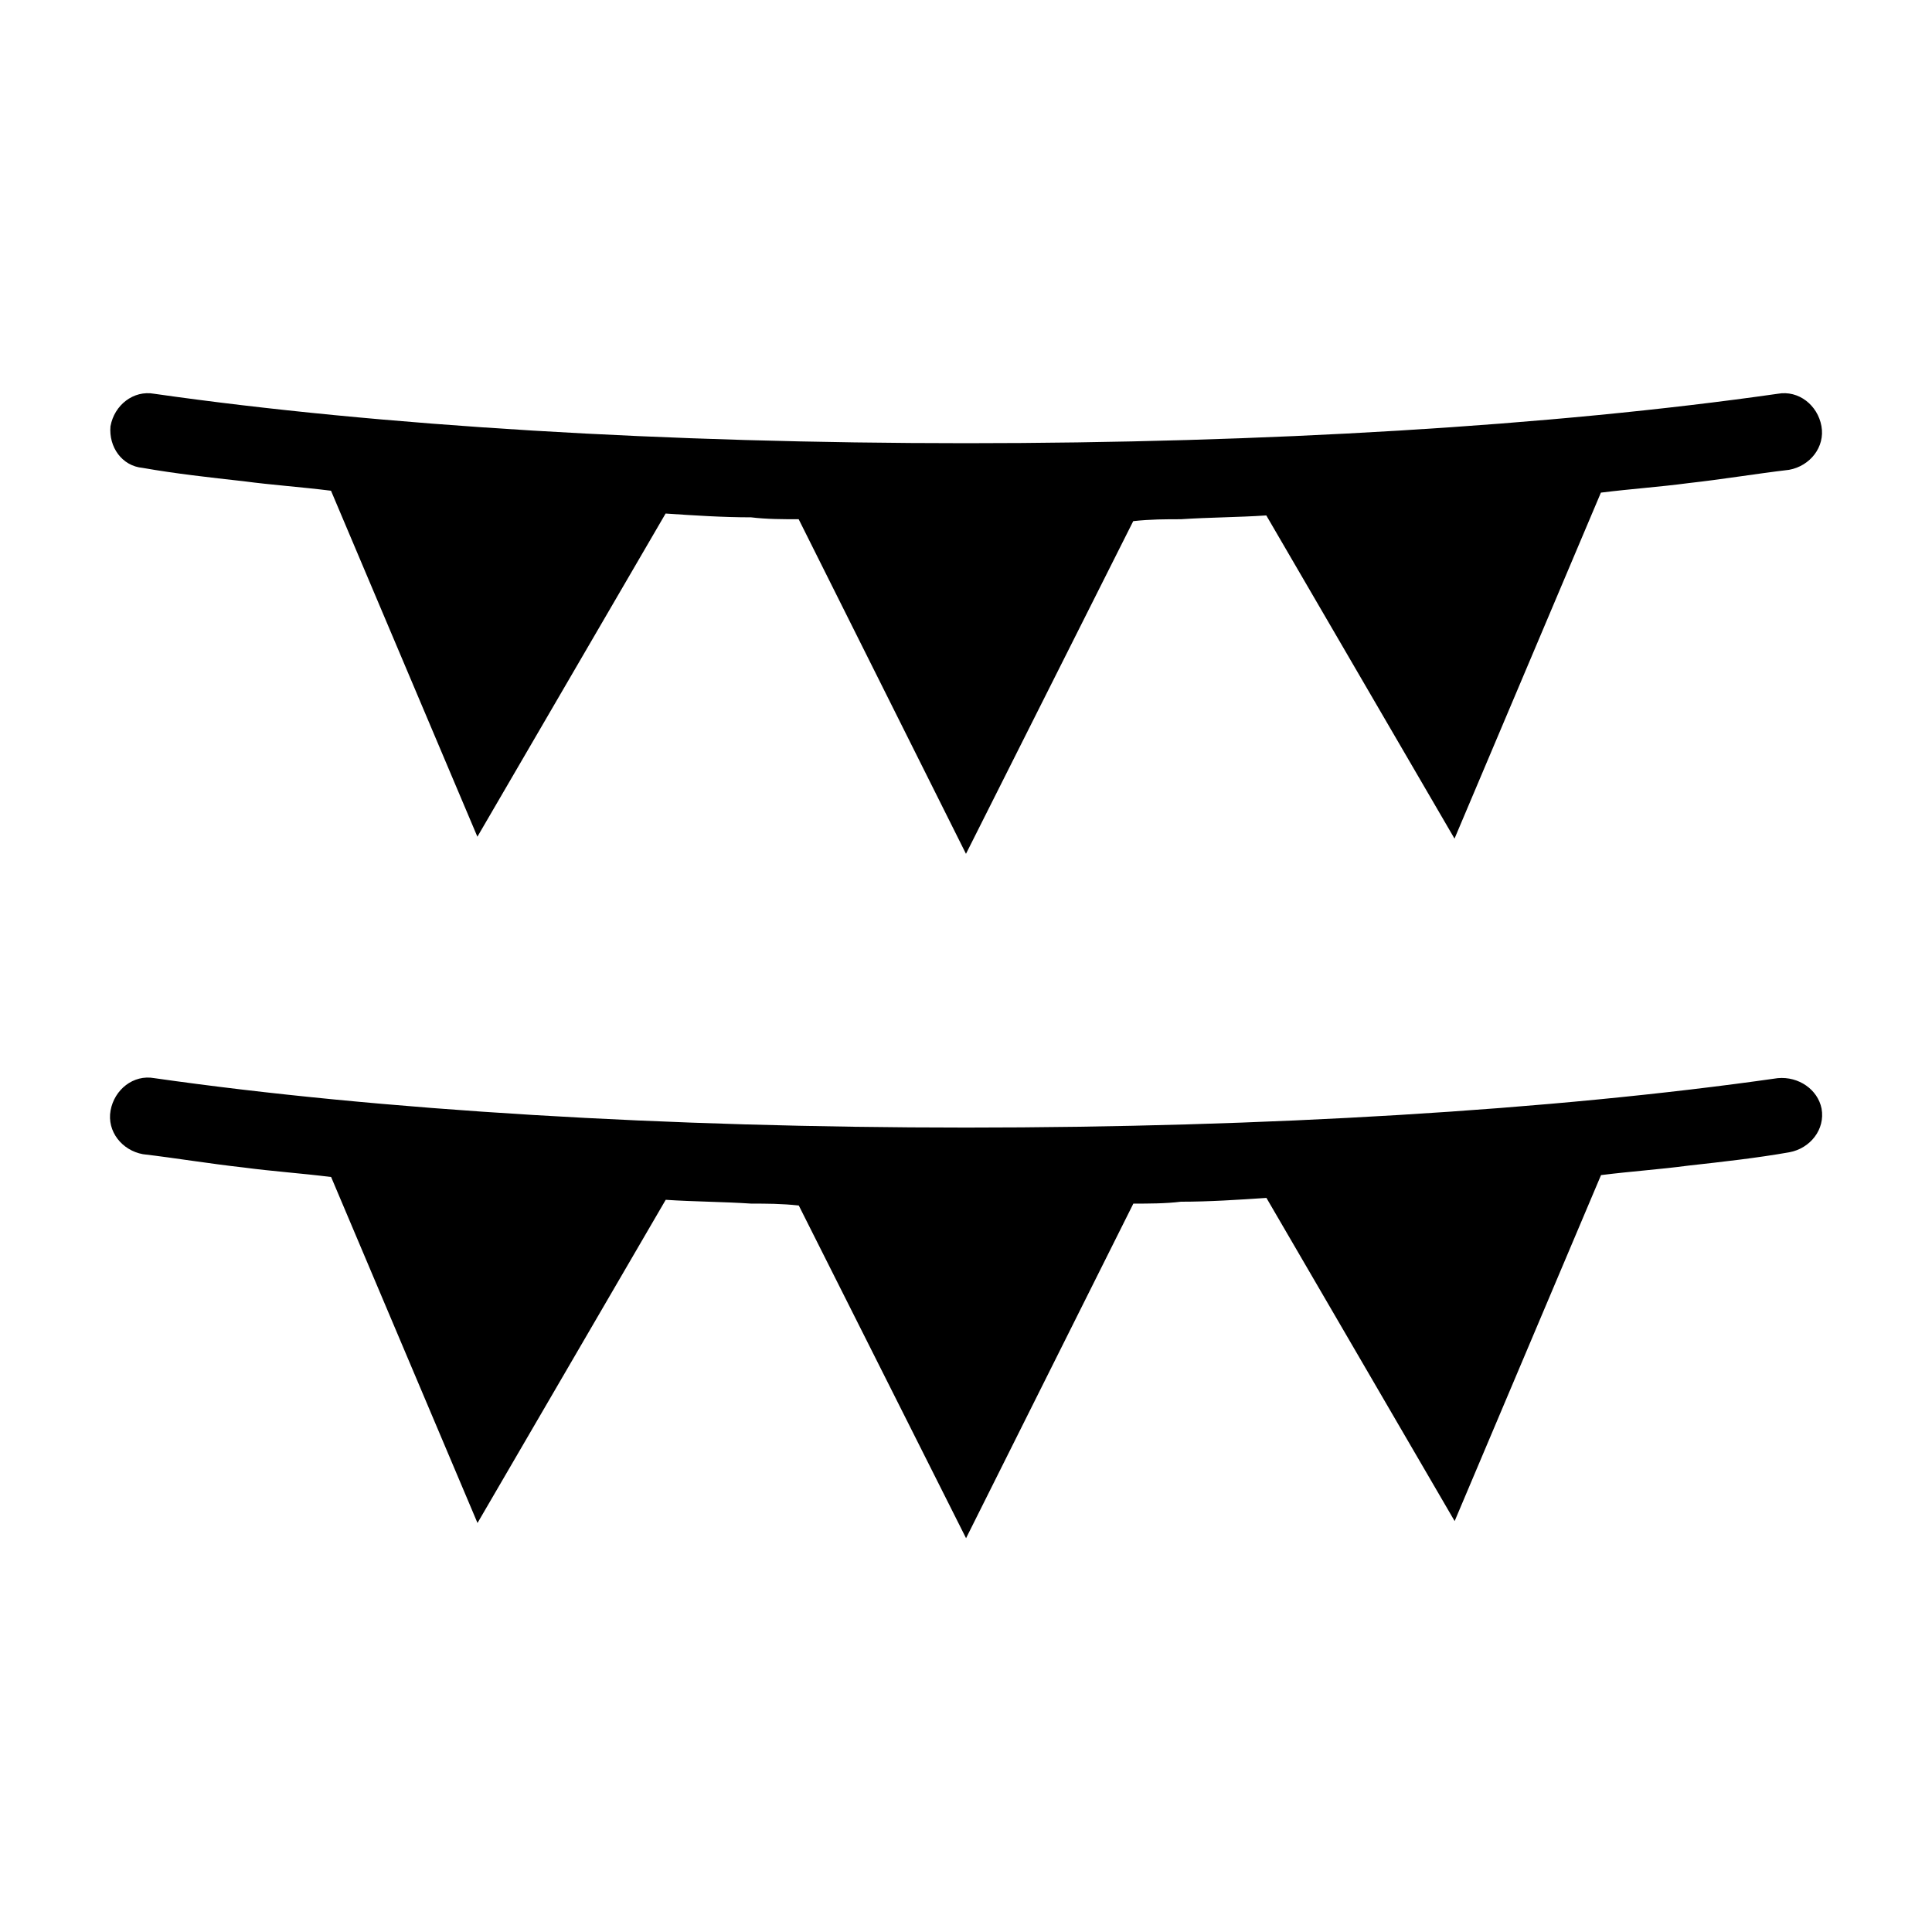
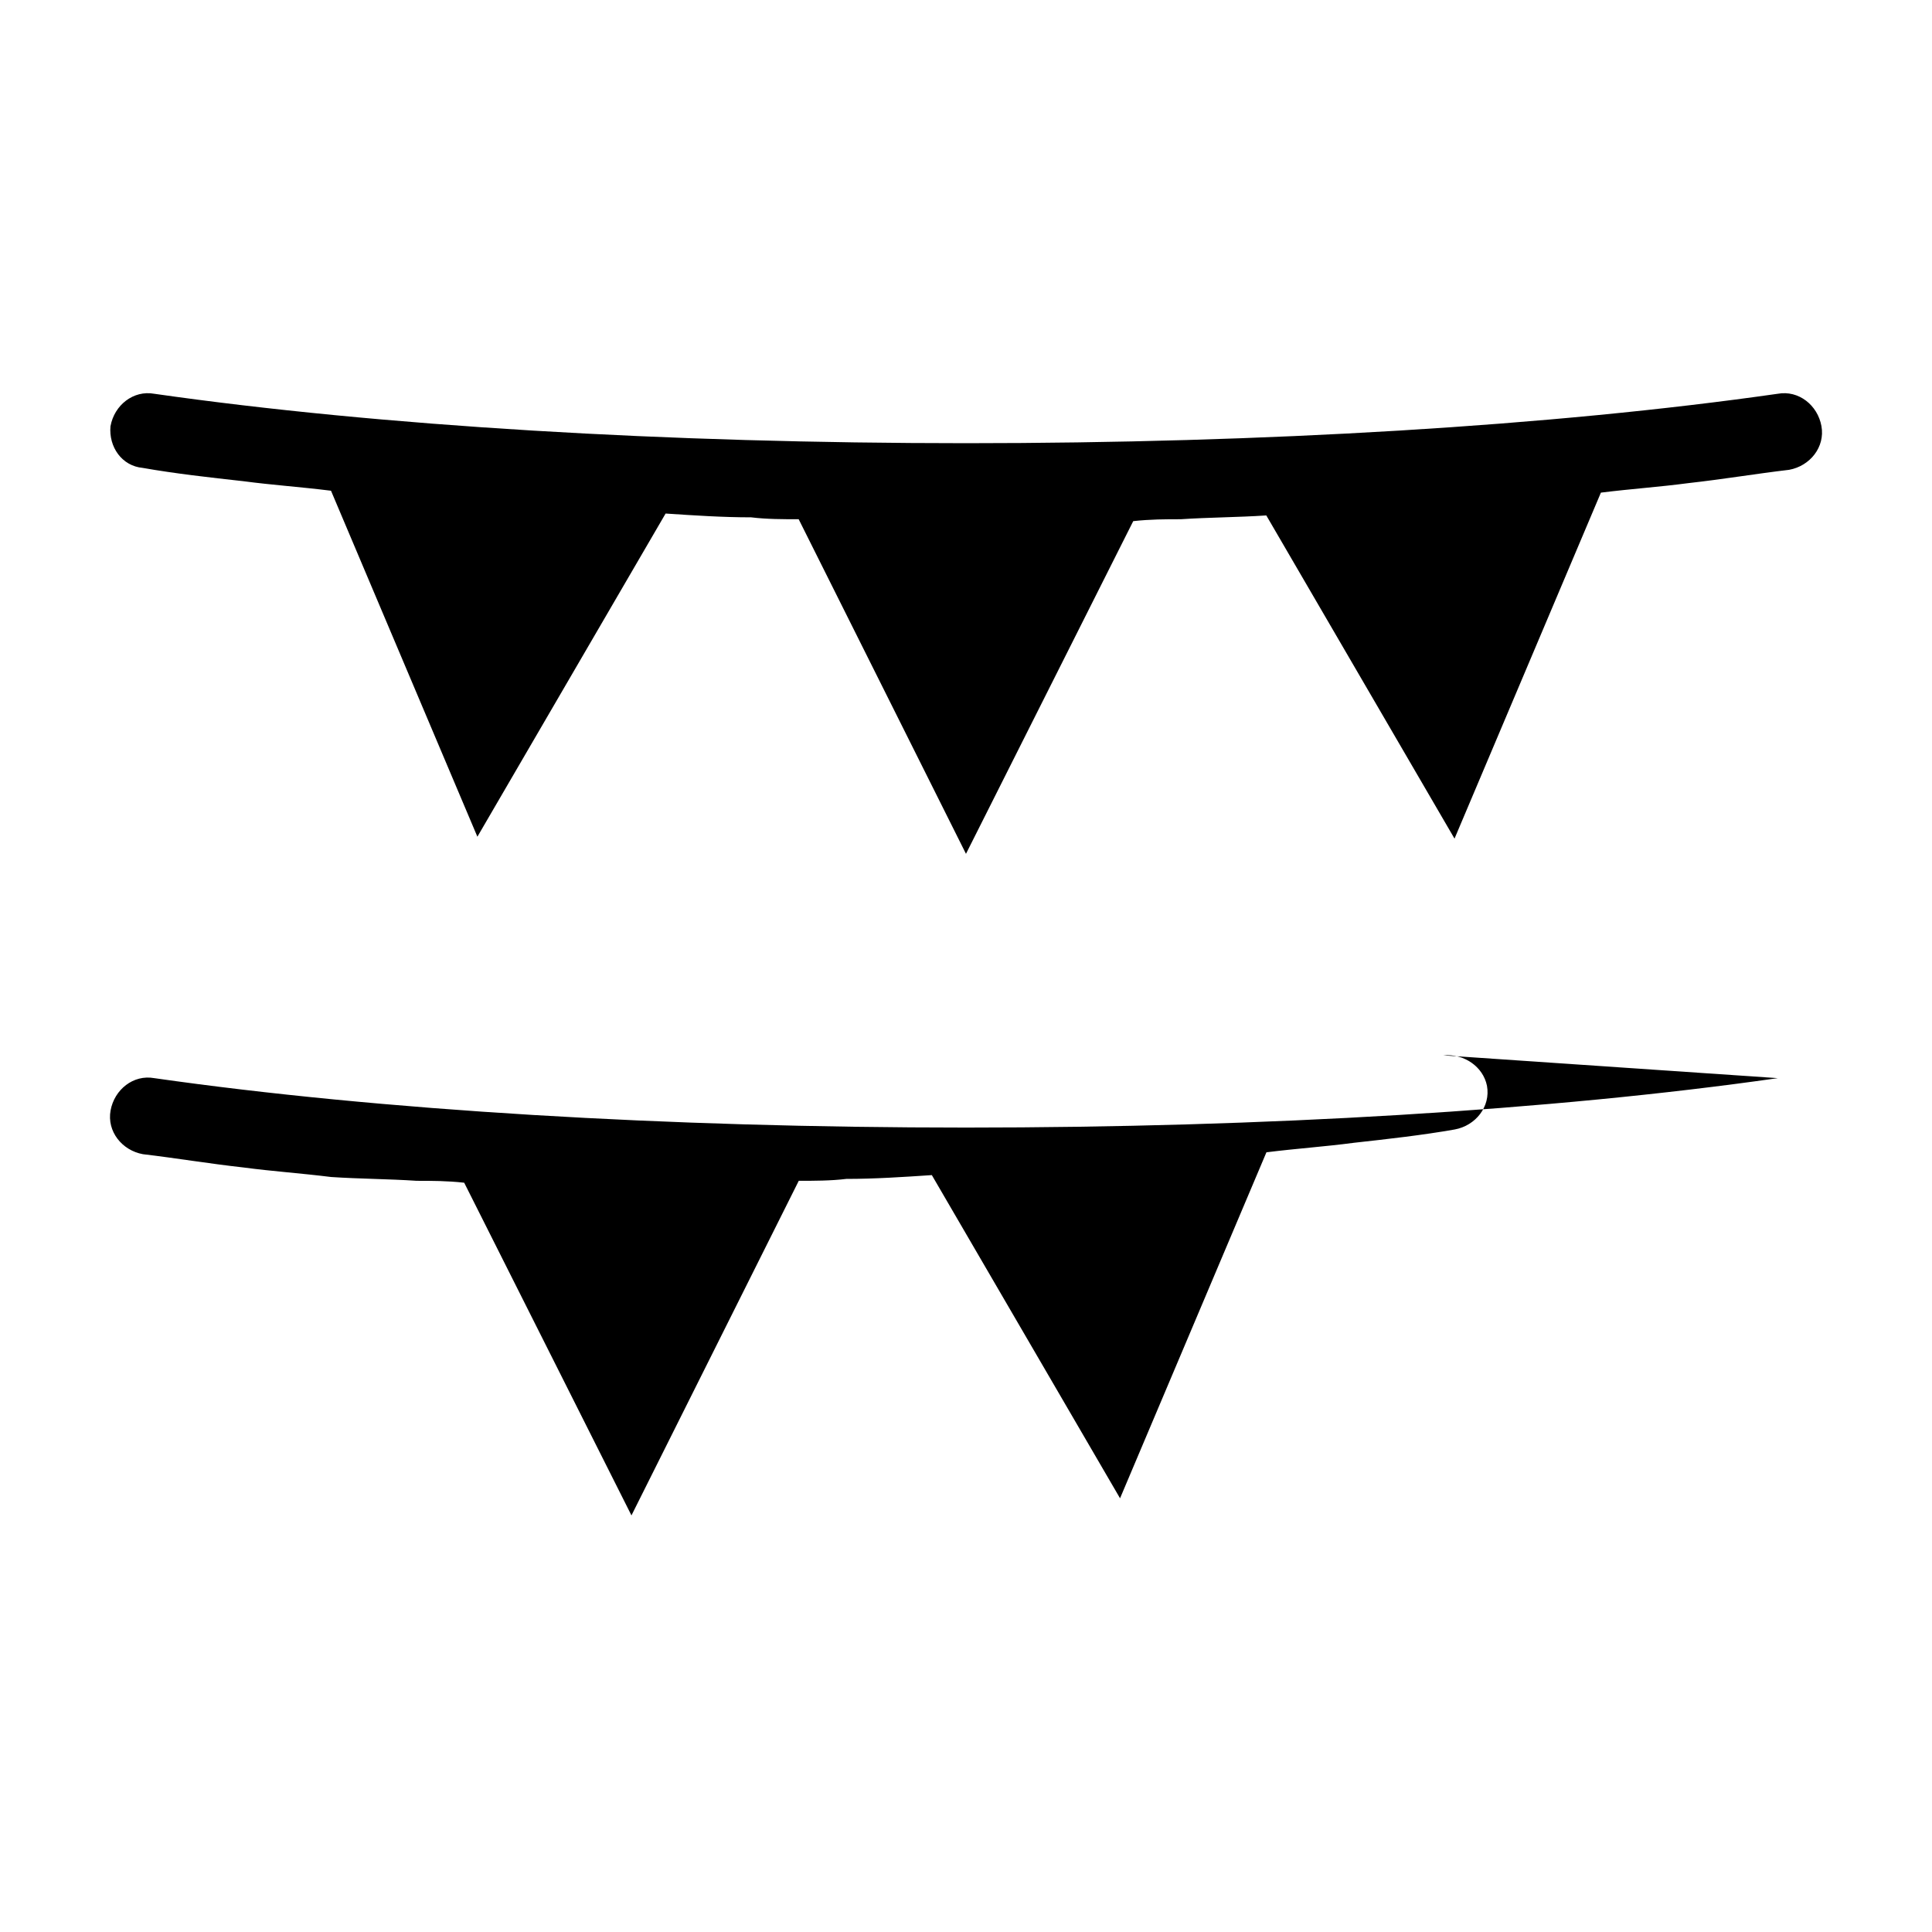
<svg xmlns="http://www.w3.org/2000/svg" fill="#000000" width="800px" height="800px" version="1.1" viewBox="144 144 512 512">
-   <path d="m173.29 256.92c1.008-5.543 6.047-9.574 11.586-8.566 59.953 8.566 136.03 13.098 215.12 13.098s155.17-4.535 215.12-13.098c5.543-1.008 10.578 3.023 11.586 8.566 1.008 5.543-3.023 10.578-8.566 11.586-8.566 1.008-17.633 2.519-26.703 3.527-7.559 1.008-15.113 1.512-23.176 2.519l-38.793 91.691-49.879-85.648c-7.559 0.504-15.113 0.504-22.672 1.008-4.031 0-8.062 0-12.594 0.504l-44.324 88.168-44.336-88.672c-4.031 0-8.566 0-12.594-0.504-7.559 0-15.113-0.504-22.672-1.008l-49.879 85.648-38.793-91.691c-8.062-1.008-15.617-1.512-23.176-2.519-9.07-1.008-18.137-2.016-26.703-3.527-5.539-0.504-9.066-5.543-8.562-11.082zm441.84 172.8c-59.953 8.566-136.03 13.098-215.12 13.098s-155.17-4.535-215.12-13.098c-5.543-1.008-10.578 3.023-11.586 8.566-1.008 5.543 3.023 10.578 8.566 11.586 8.566 1.008 17.633 2.519 26.703 3.527 7.559 1.008 15.113 1.512 23.176 2.519l38.793 91.691 49.879-85.648c7.559 0.504 15.113 0.504 22.672 1.008 4.031 0 8.062 0 12.594 0.504l44.328 88.168 44.336-88.672c4.031 0 8.566 0 12.594-0.504 7.559 0 15.113-0.504 22.672-1.008l49.879 85.648 38.793-91.691c8.062-1.008 15.617-1.512 23.176-2.519 9.07-1.008 18.137-2.016 26.703-3.527 5.543-1.008 9.574-6.047 8.566-11.586-1.012-5.039-6.051-8.566-11.594-8.062z" />
+   <path d="m173.29 256.92c1.008-5.543 6.047-9.574 11.586-8.566 59.953 8.566 136.03 13.098 215.12 13.098s155.17-4.535 215.12-13.098c5.543-1.008 10.578 3.023 11.586 8.566 1.008 5.543-3.023 10.578-8.566 11.586-8.566 1.008-17.633 2.519-26.703 3.527-7.559 1.008-15.113 1.512-23.176 2.519l-38.793 91.691-49.879-85.648c-7.559 0.504-15.113 0.504-22.672 1.008-4.031 0-8.062 0-12.594 0.504l-44.324 88.168-44.336-88.672c-4.031 0-8.566 0-12.594-0.504-7.559 0-15.113-0.504-22.672-1.008l-49.879 85.648-38.793-91.691c-8.062-1.008-15.617-1.512-23.176-2.519-9.07-1.008-18.137-2.016-26.703-3.527-5.539-0.504-9.066-5.543-8.562-11.082zm441.84 172.8c-59.953 8.566-136.03 13.098-215.12 13.098s-155.17-4.535-215.12-13.098c-5.543-1.008-10.578 3.023-11.586 8.566-1.008 5.543 3.023 10.578 8.566 11.586 8.566 1.008 17.633 2.519 26.703 3.527 7.559 1.008 15.113 1.512 23.176 2.519c7.559 0.504 15.113 0.504 22.672 1.008 4.031 0 8.062 0 12.594 0.504l44.328 88.168 44.336-88.672c4.031 0 8.566 0 12.594-0.504 7.559 0 15.113-0.504 22.672-1.008l49.879 85.648 38.793-91.691c8.062-1.008 15.617-1.512 23.176-2.519 9.07-1.008 18.137-2.016 26.703-3.527 5.543-1.008 9.574-6.047 8.566-11.586-1.012-5.039-6.051-8.566-11.594-8.062z" />
</svg>